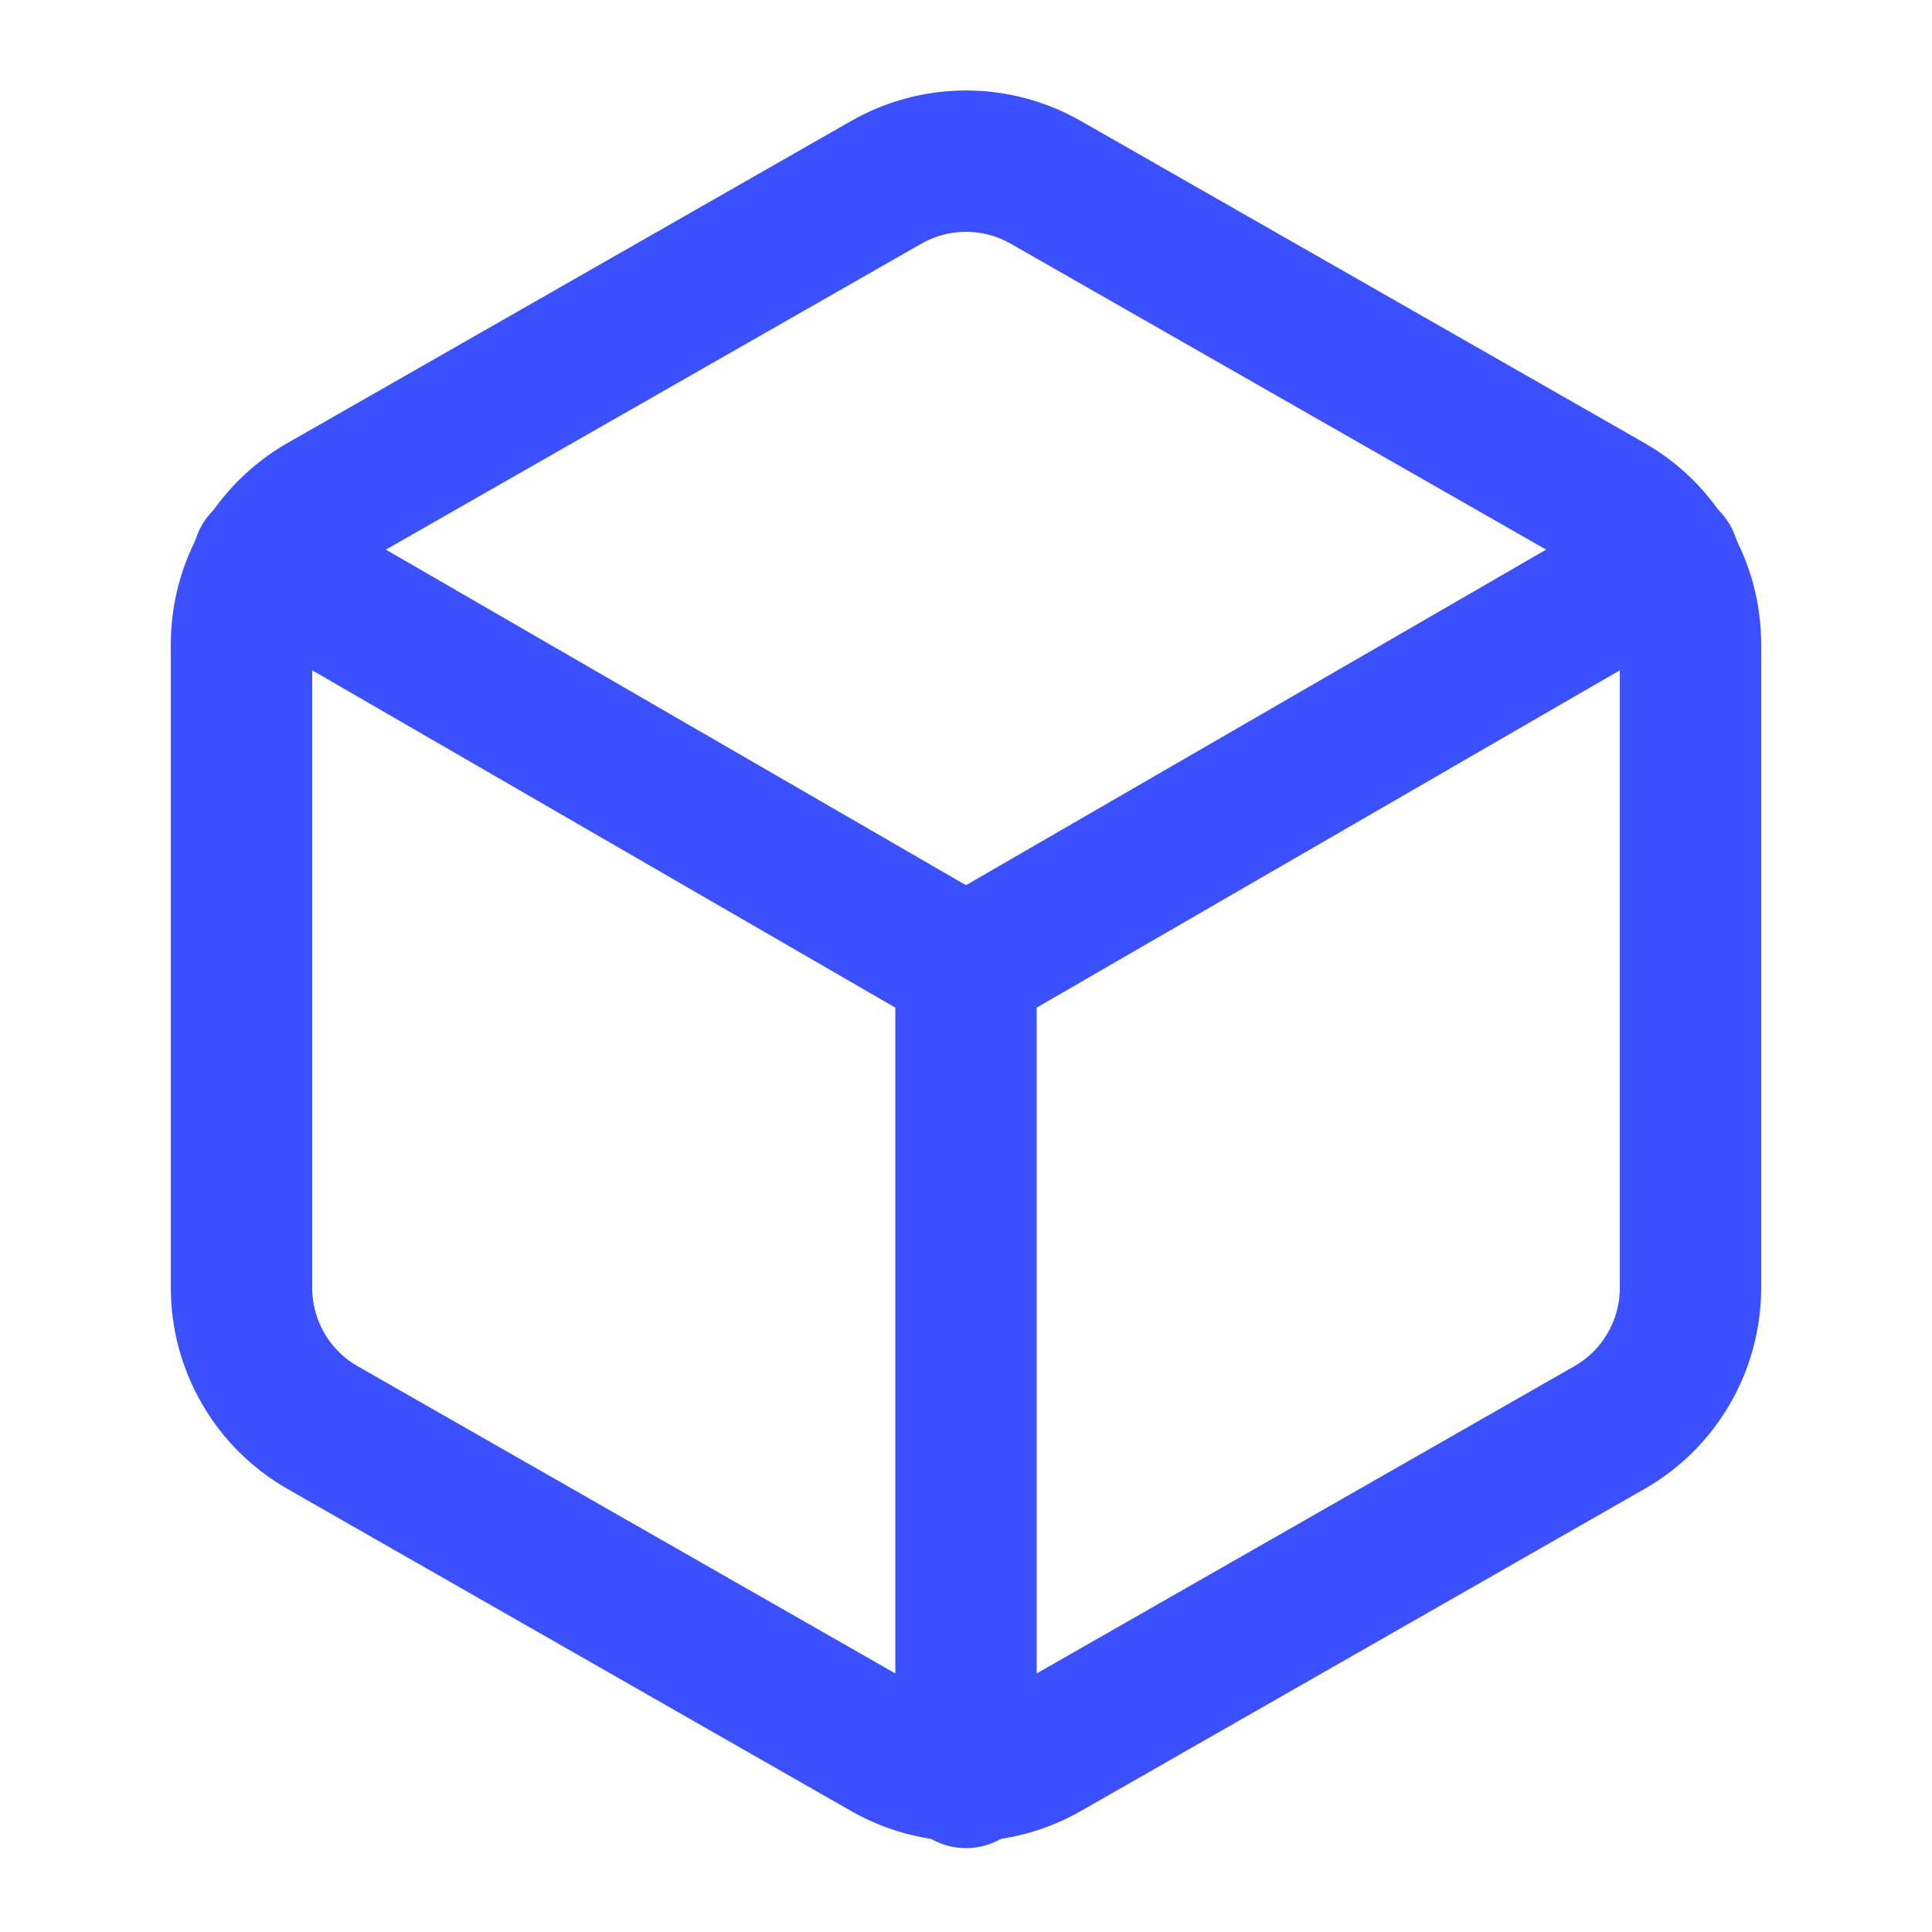
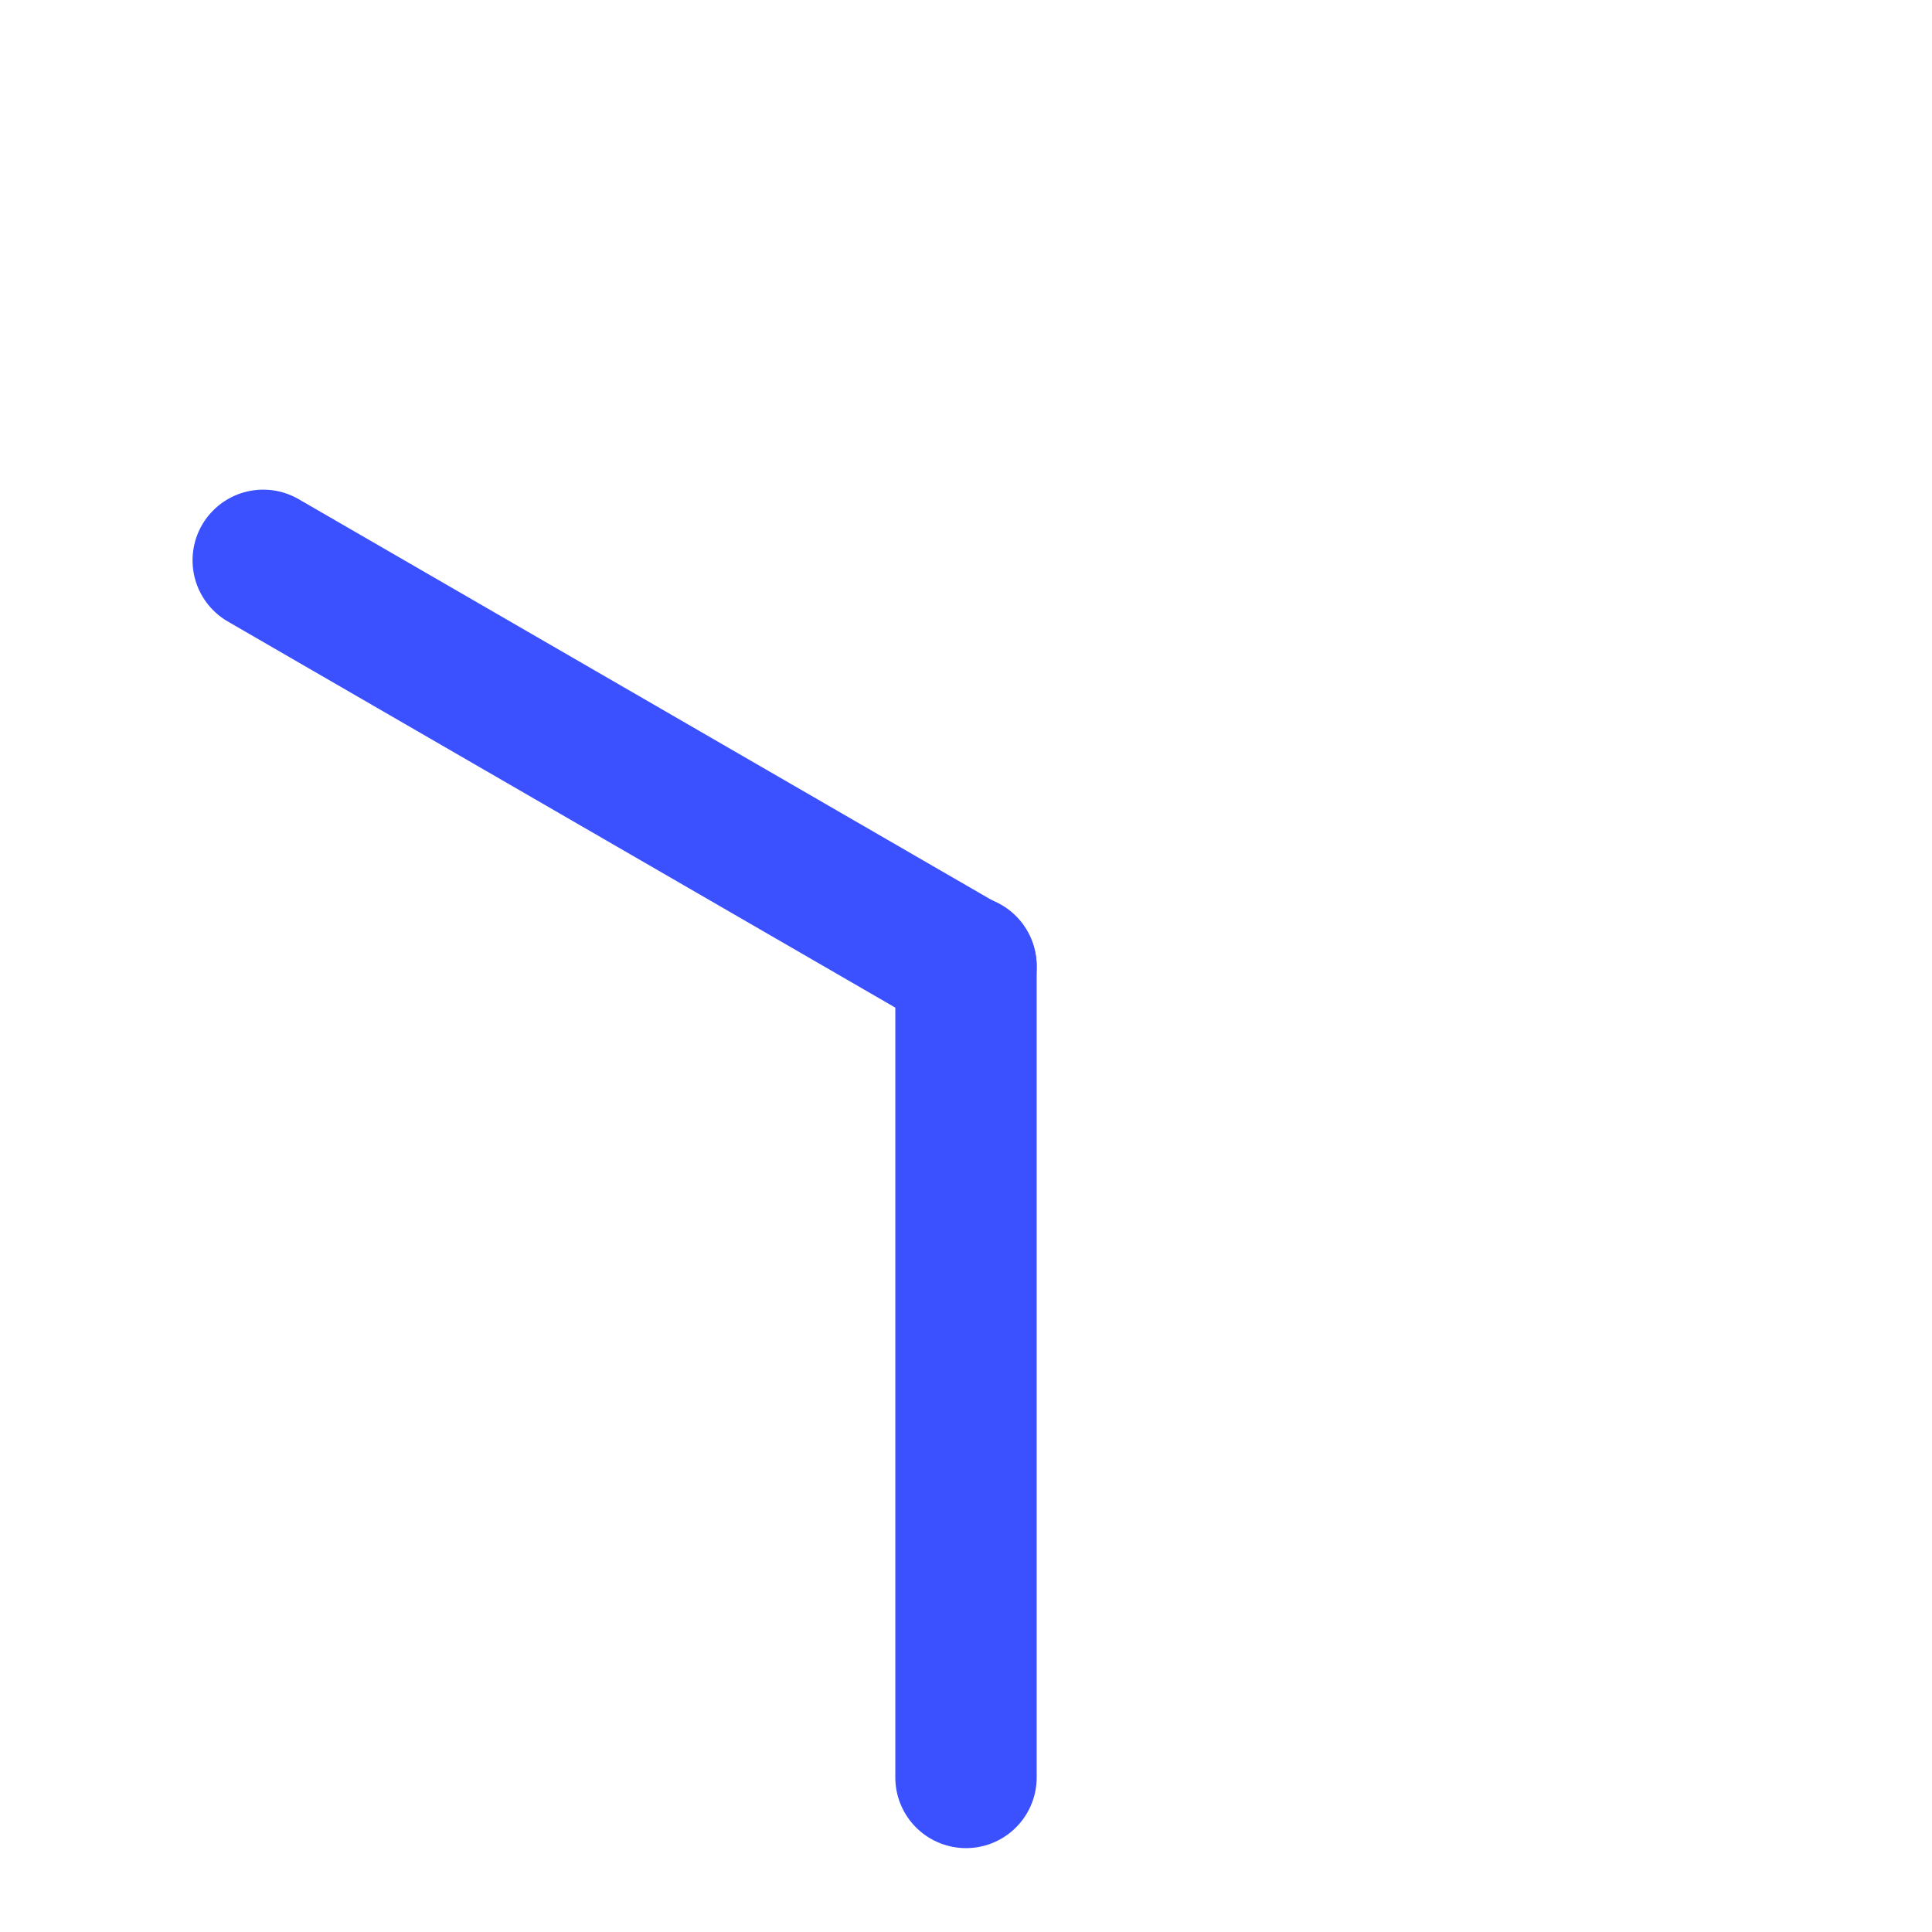
<svg xmlns="http://www.w3.org/2000/svg" width="41" height="41" viewBox="0 0 41 41" fill="none">
-   <path d="M35.875 27.333V13.666C35.874 13.067 35.716 12.479 35.416 11.96C35.117 11.441 34.686 11.011 34.167 10.711L22.208 3.878C21.689 3.578 21.1 3.42 20.5 3.42C19.9 3.42 19.311 3.578 18.792 3.878L6.833 10.711C6.314 11.011 5.883 11.441 5.584 11.96C5.284 12.479 5.126 13.067 5.125 13.666V27.333C5.126 27.932 5.284 28.521 5.584 29.039C5.883 29.558 6.314 29.989 6.833 30.288L18.792 37.122C19.311 37.422 19.9 37.58 20.5 37.58C21.1 37.58 21.689 37.422 22.208 37.122L34.167 30.288C34.686 29.989 35.117 29.558 35.416 29.039C35.716 28.521 35.874 27.932 35.875 27.333Z" stroke="#3B50FF" stroke-width="3" stroke-linecap="round" stroke-linejoin="round" />
-   <path d="M5.586 11.891L20.5 20.518L35.414 11.891" stroke="#3B50FF" stroke-width="3" stroke-linecap="round" stroke-linejoin="round" />
+   <path d="M5.586 11.891L20.5 20.518" stroke="#3B50FF" stroke-width="3" stroke-linecap="round" stroke-linejoin="round" />
  <path d="M20.5 37.72V20.5" stroke="#3B50FF" stroke-width="3" stroke-linecap="round" stroke-linejoin="round" />
</svg>